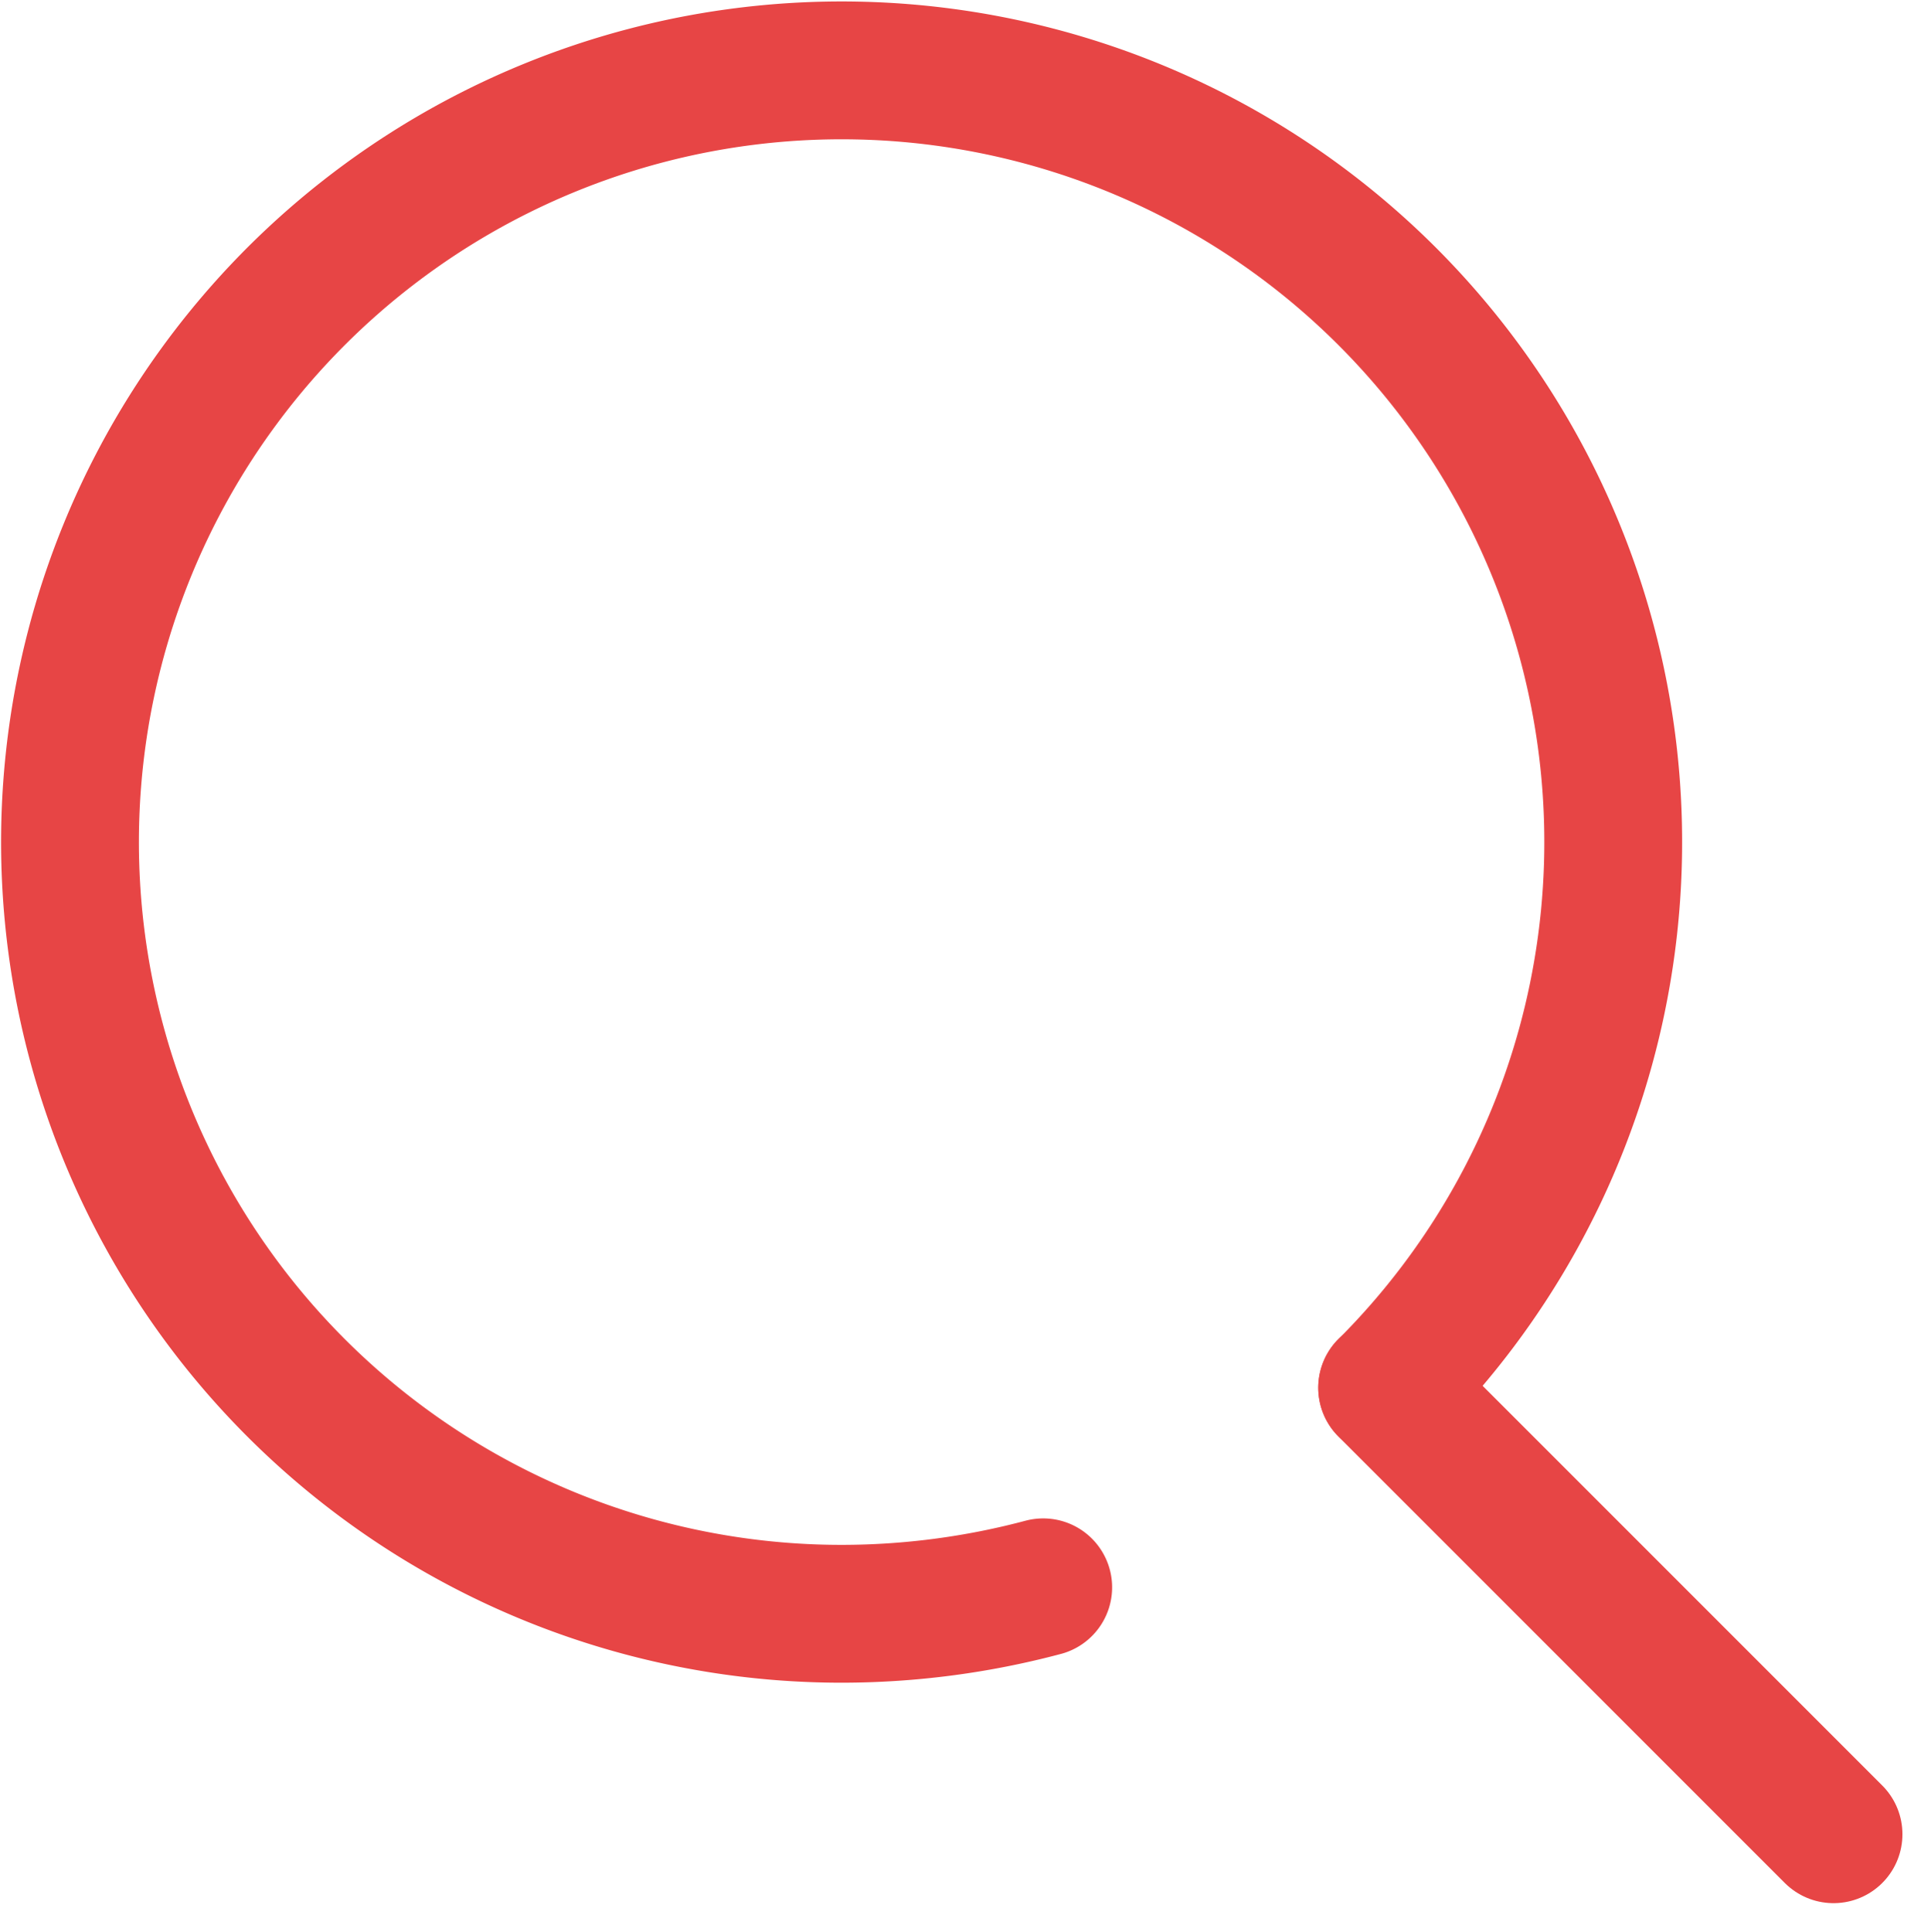
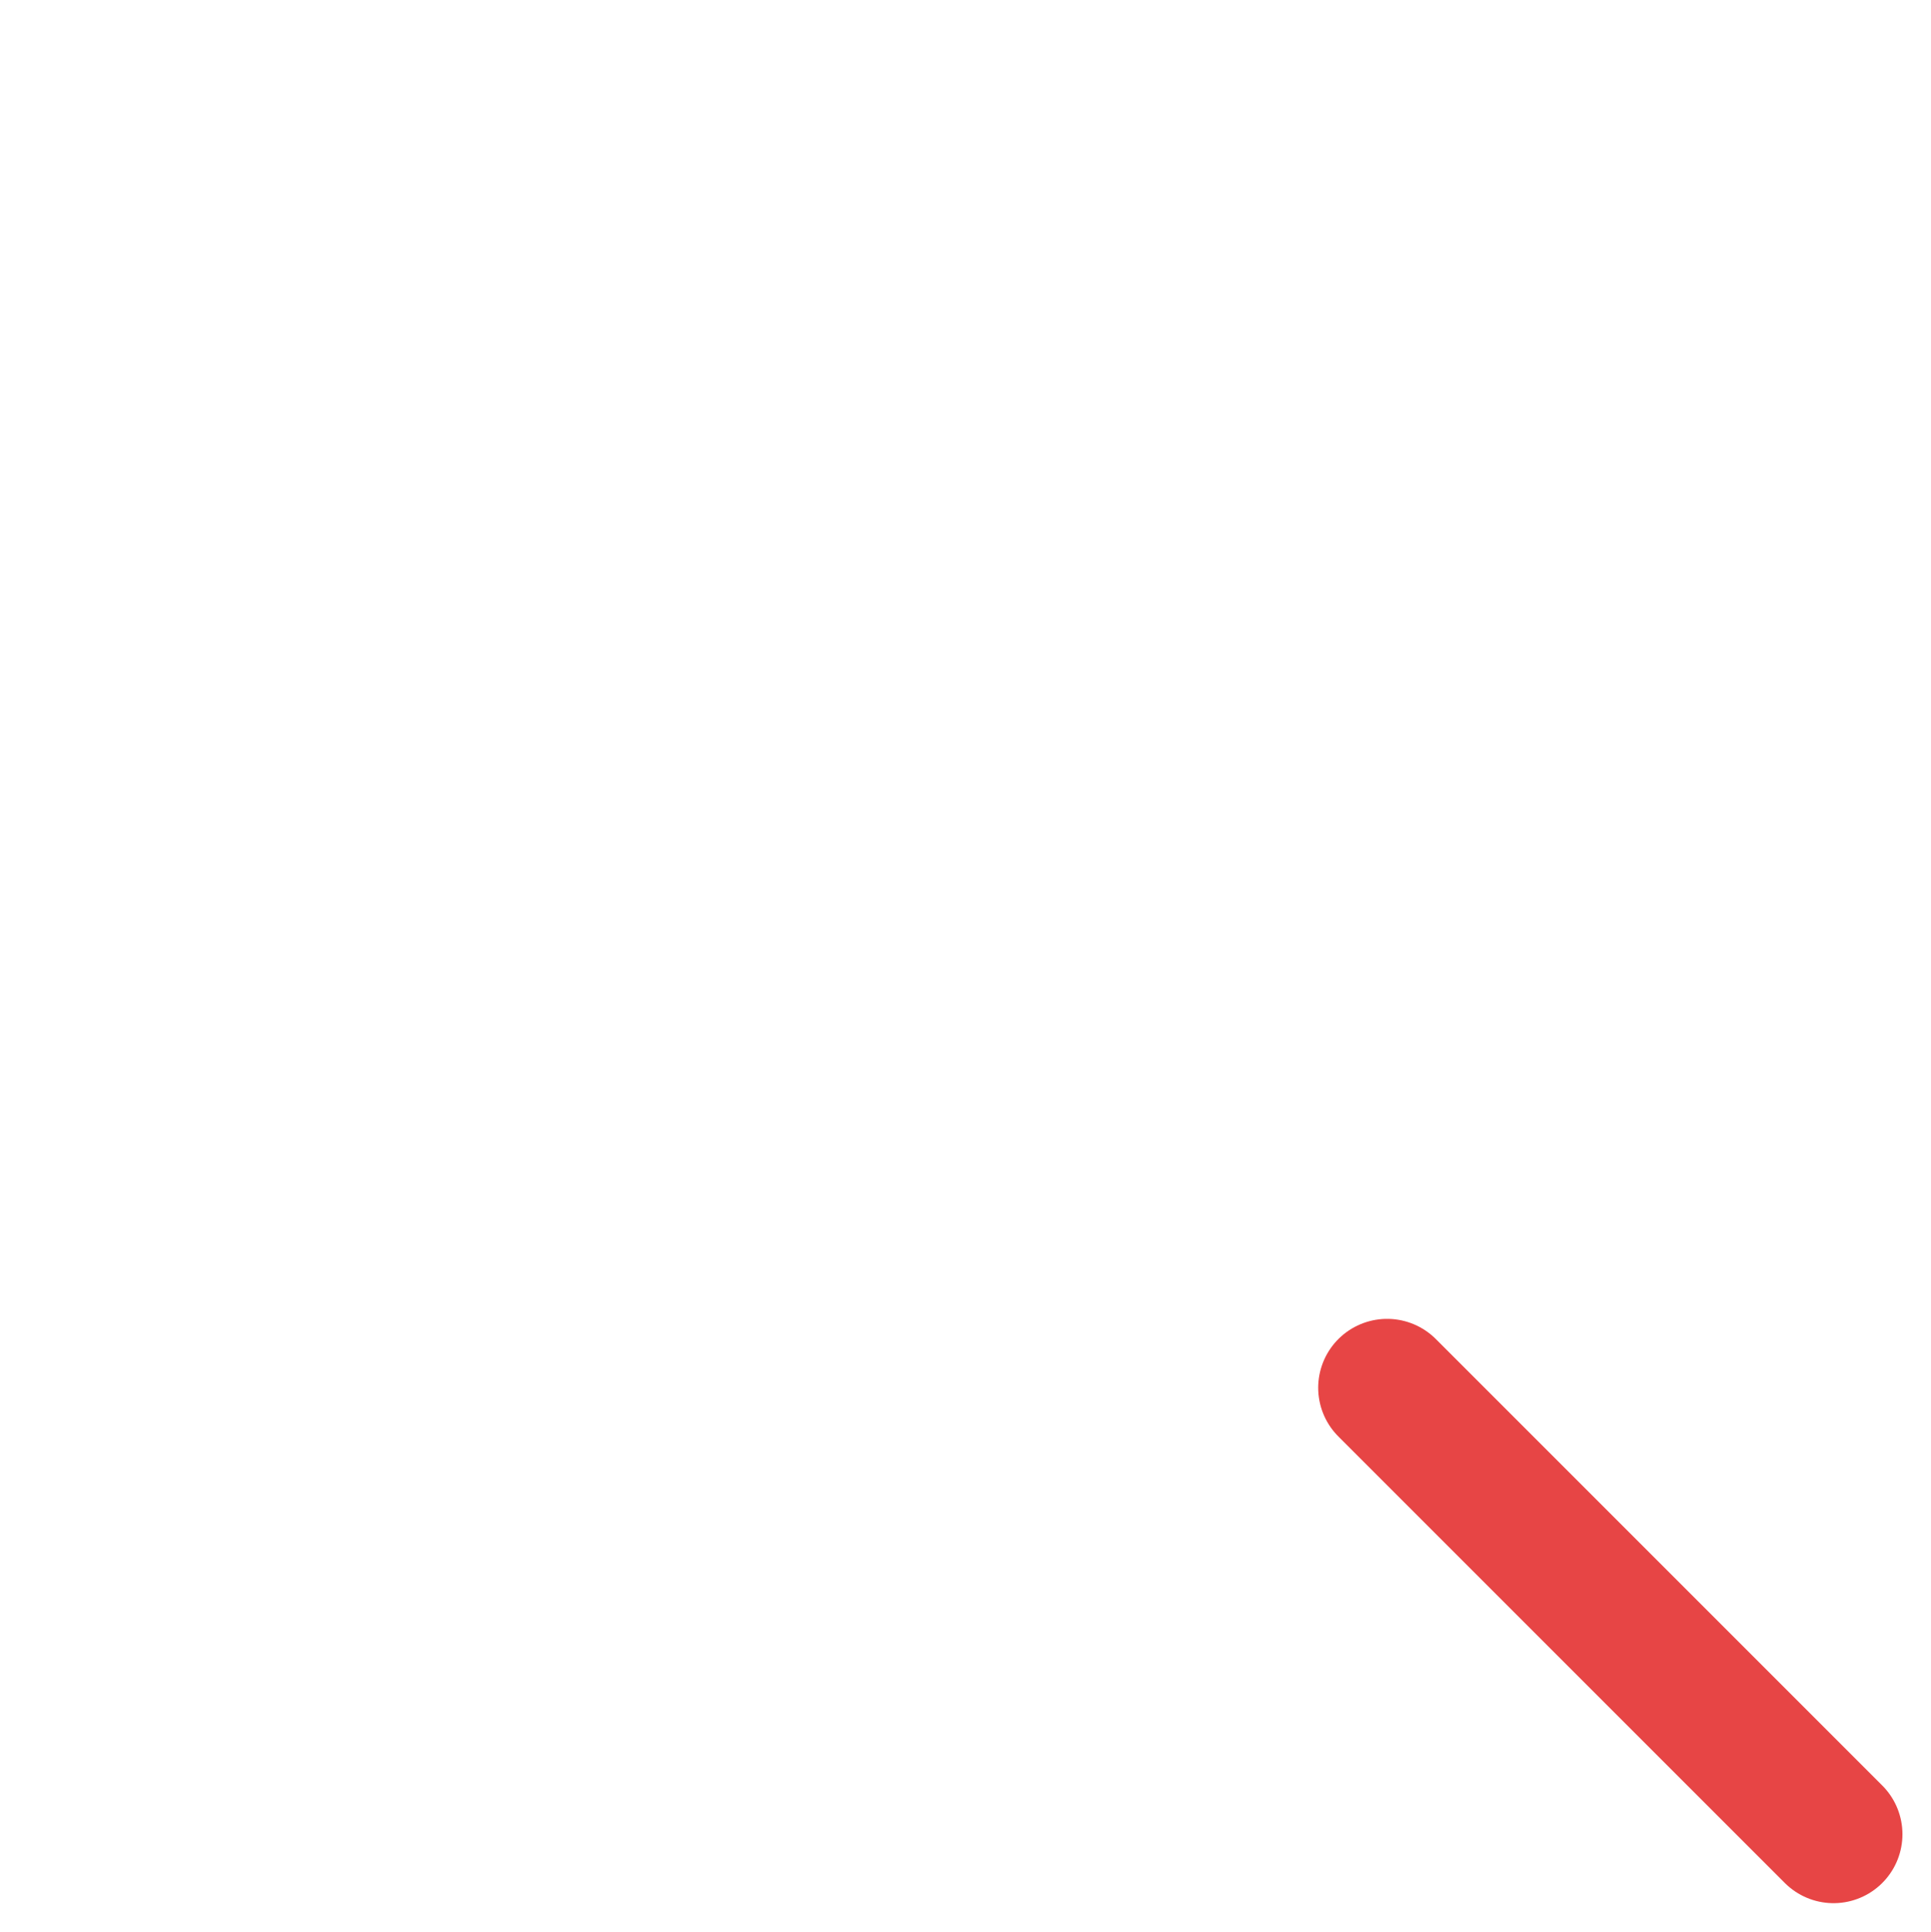
<svg xmlns="http://www.w3.org/2000/svg" width="70.056" height="70.074" viewBox="0 0 70.056 70.074">
  <g id="icon_data" transform="translate(-5.465 -5.448)" fill="none" stroke="#e74545" stroke-linecap="round" stroke-linejoin="round" stroke-width="5">
-     <path id="パス_6393" d="M43.312 63.029a28.474 28.474 0 01-7.318.96 27.994 27.994 0 1119.8-8.2" />
    <path id="線_91" transform="translate(55.789 55.79)" d="M16.196 16.196L0 0" />
  </g>
</svg>